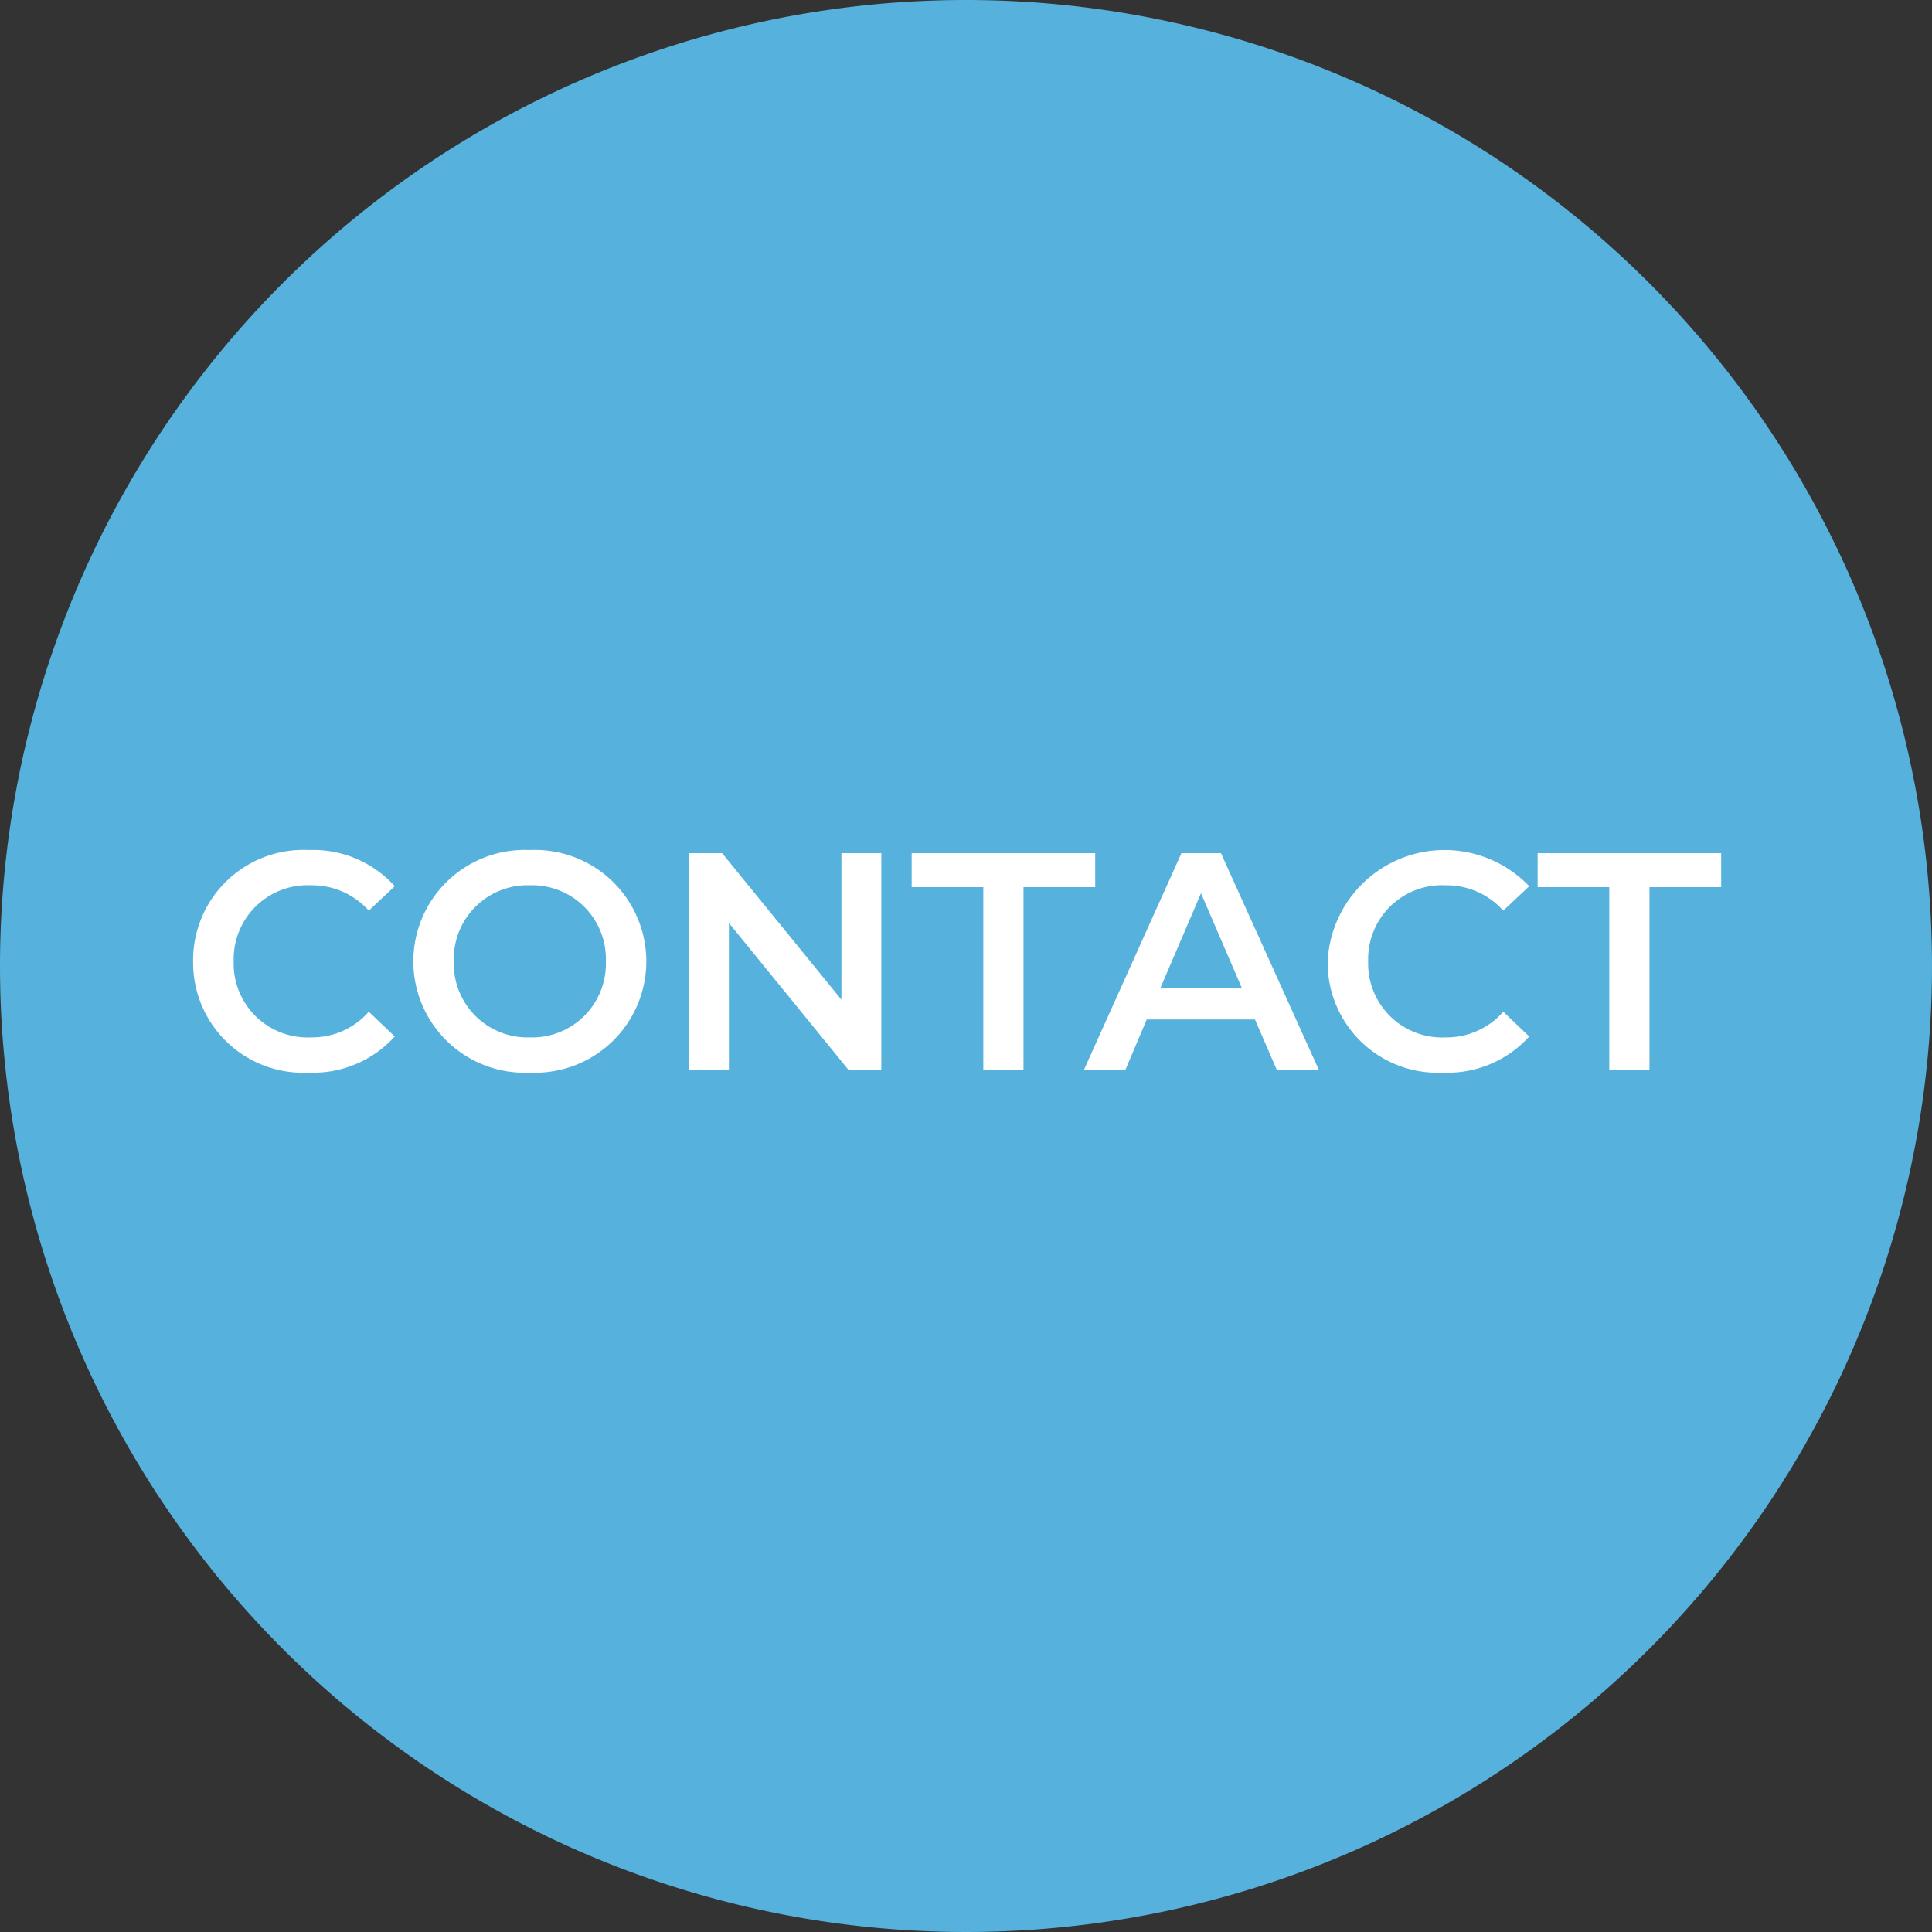
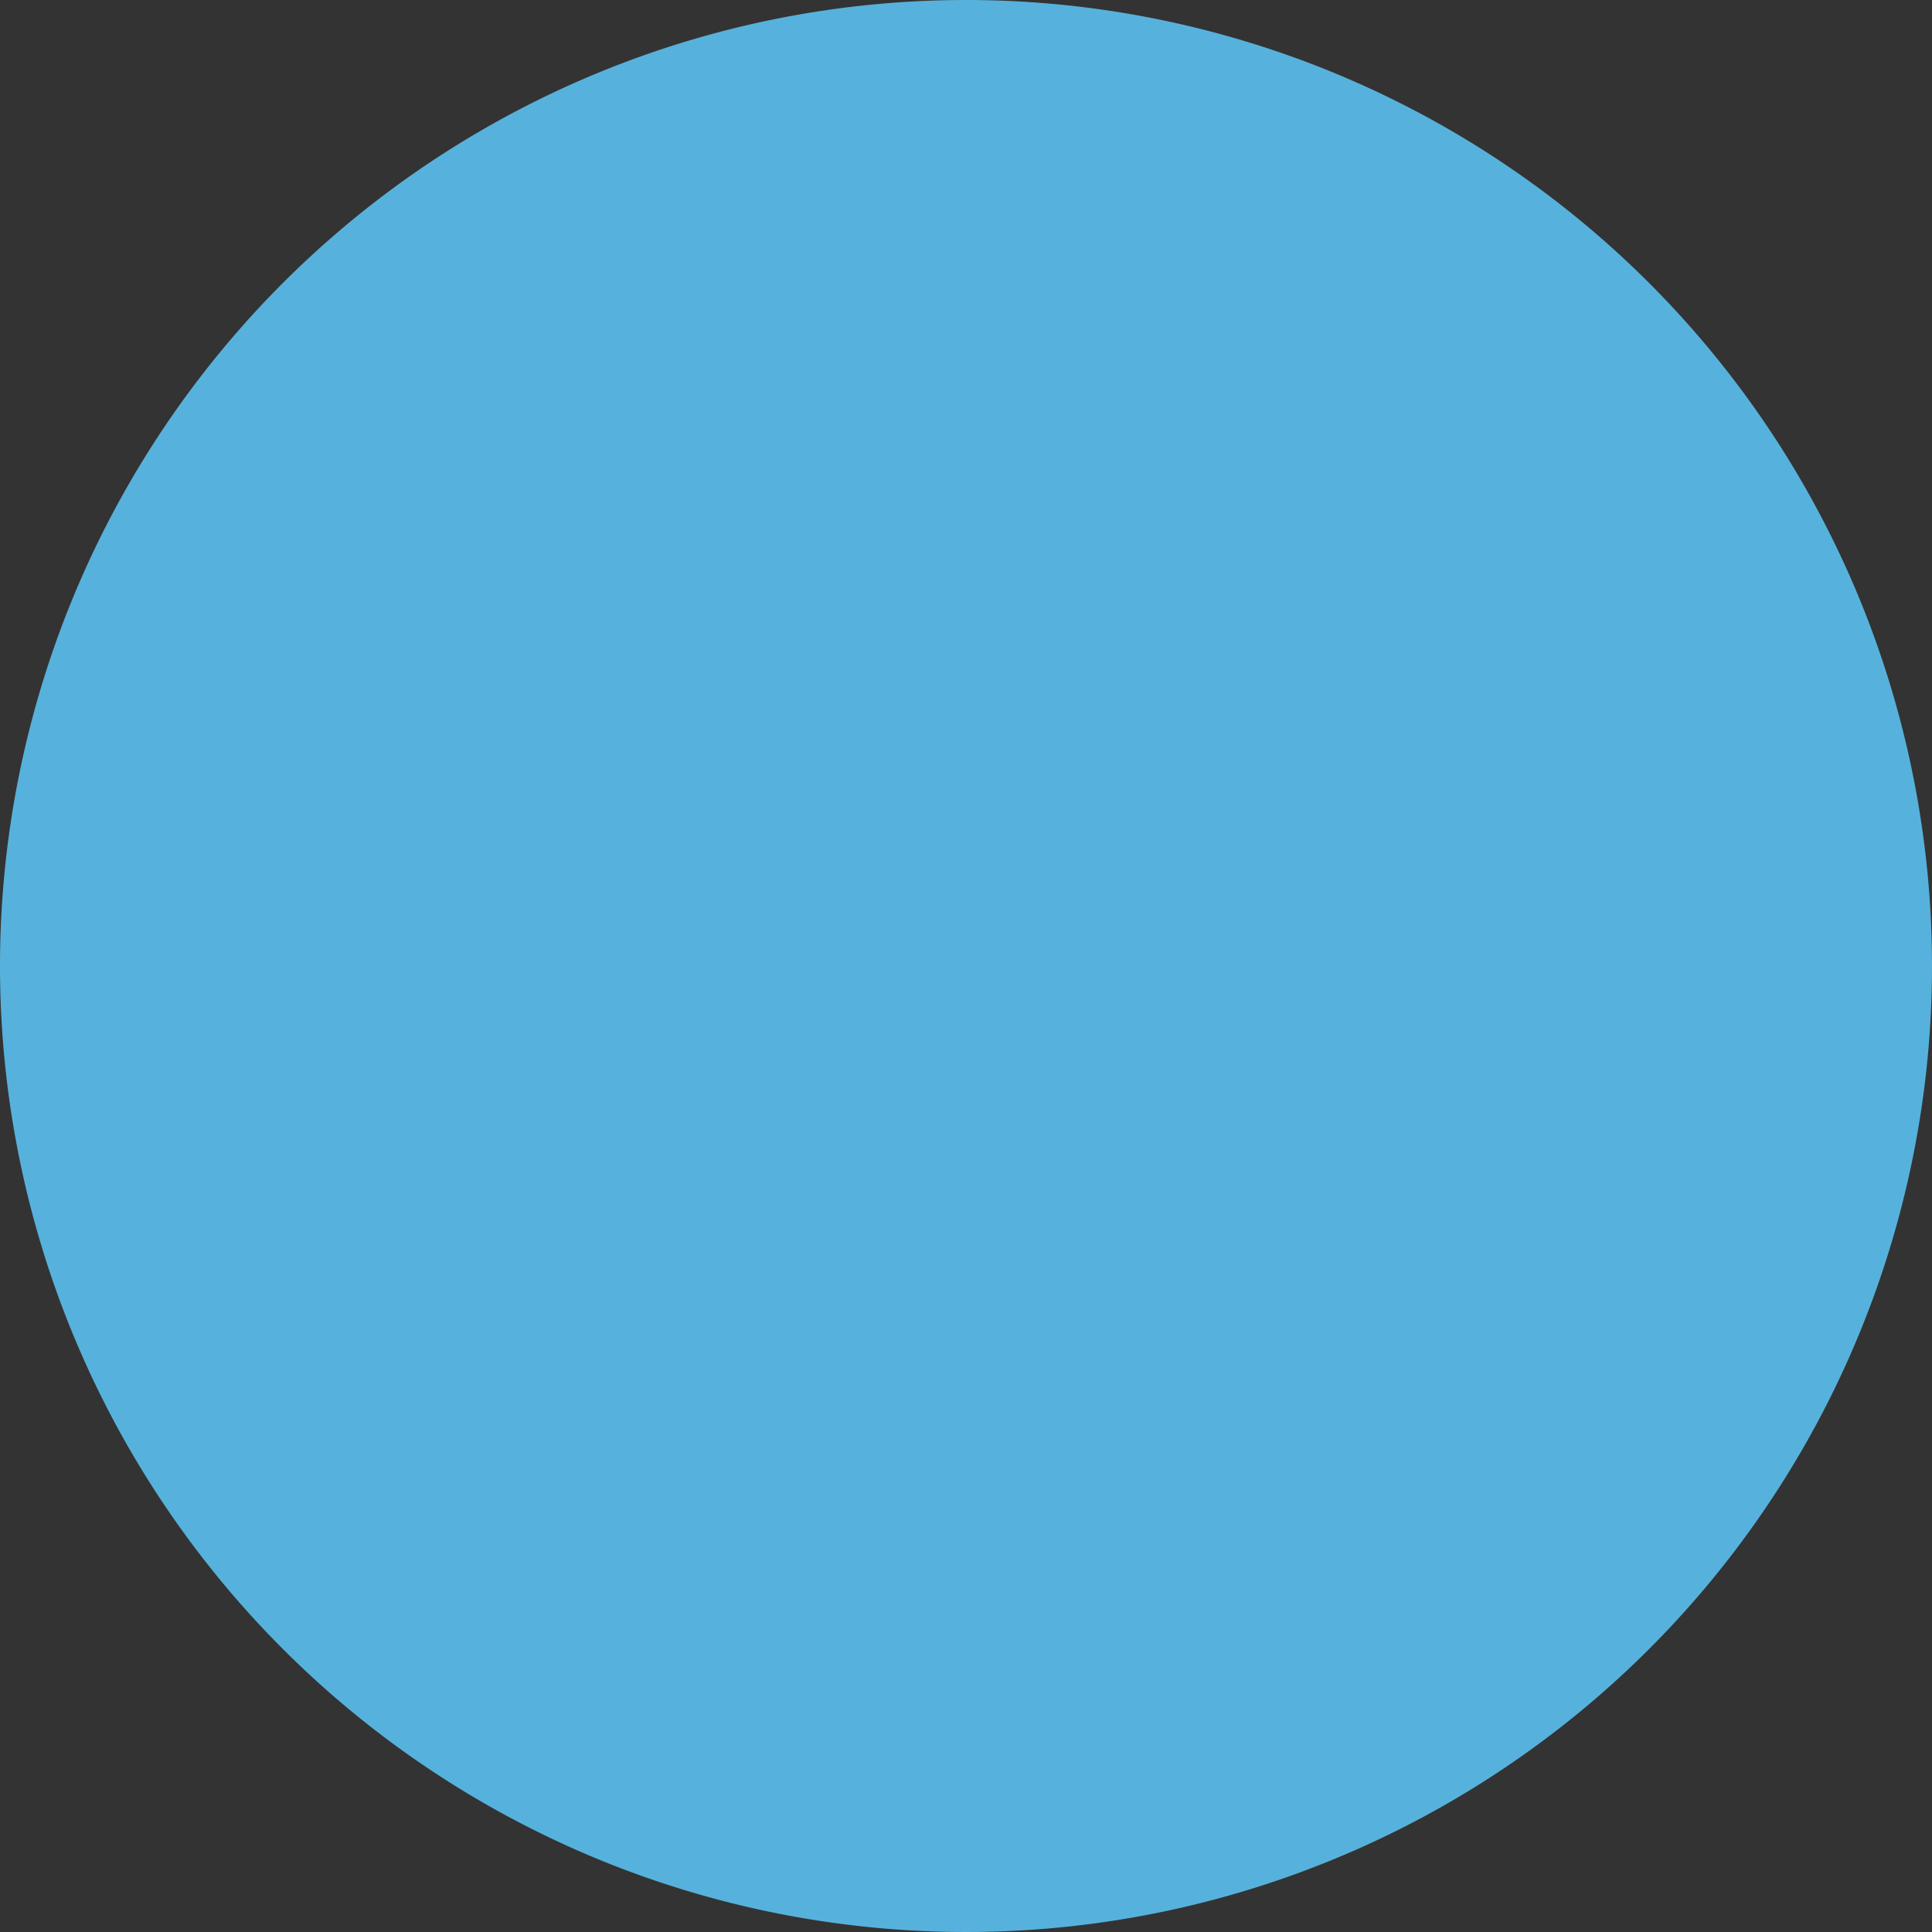
<svg xmlns="http://www.w3.org/2000/svg" width="100" height="100" viewBox="0 0 100 100">
  <rect x="0" y="0" width="100" height="100" fill="#333333" stroke="none" />
  <g id="グループ_82" data-name="グループ 82" transform="translate(-670 -18035)">
    <path id="パス_36" data-name="パス 36" d="M50,0A50,50,0,1,1,0,50,50,50,0,0,1,50,0Z" transform="translate(670 18035)" fill="#56b2dc" />
-     <path id="パス_37" data-name="パス 37" d="M6.688,15.16a5.684,5.684,0,0,0,4.448-1.872l-1.344-1.28A3.894,3.894,0,0,1,6.8,13.336,3.824,3.824,0,0,1,2.8,9.4a3.824,3.824,0,0,1,4-3.936A3.933,3.933,0,0,1,9.792,6.776l1.344-1.264A5.673,5.673,0,0,0,6.7,3.64,5.708,5.708,0,0,0,.7,9.4,5.7,5.7,0,0,0,6.688,15.16Zm11.44,0a5.766,5.766,0,1,0,0-11.52,5.766,5.766,0,1,0,0,11.52Zm0-1.824A3.817,3.817,0,0,1,14.192,9.4a3.817,3.817,0,0,1,3.936-3.936A3.817,3.817,0,0,1,22.064,9.4,3.817,3.817,0,0,1,18.128,13.336ZM34.256,3.8v7.584L28.08,3.8H26.368V15h2.064V7.416L34.608,15H36.32V3.8ZM41.6,15h2.08V5.56h3.712V3.8h-9.5V5.56H41.6Zm15.184,0H58.96L53.9,3.8H51.856L46.816,15H48.96l1.1-2.592h5.6Zm-6.016-4.224,2.1-4.9,2.112,4.9Zm14.64,4.384a5.684,5.684,0,0,0,4.448-1.872l-1.344-1.28a3.894,3.894,0,0,1-2.992,1.328,3.824,3.824,0,0,1-4-3.936,3.824,3.824,0,0,1,4-3.936,3.933,3.933,0,0,1,2.992,1.312l1.344-1.264A6.059,6.059,0,0,0,59.424,9.4,5.7,5.7,0,0,0,65.408,15.16ZM74,15h2.08V5.56h3.712V3.8h-9.5V5.56H74Z" transform="translate(679.296 18075.359)" fill="#fff" />
  </g>
</svg>